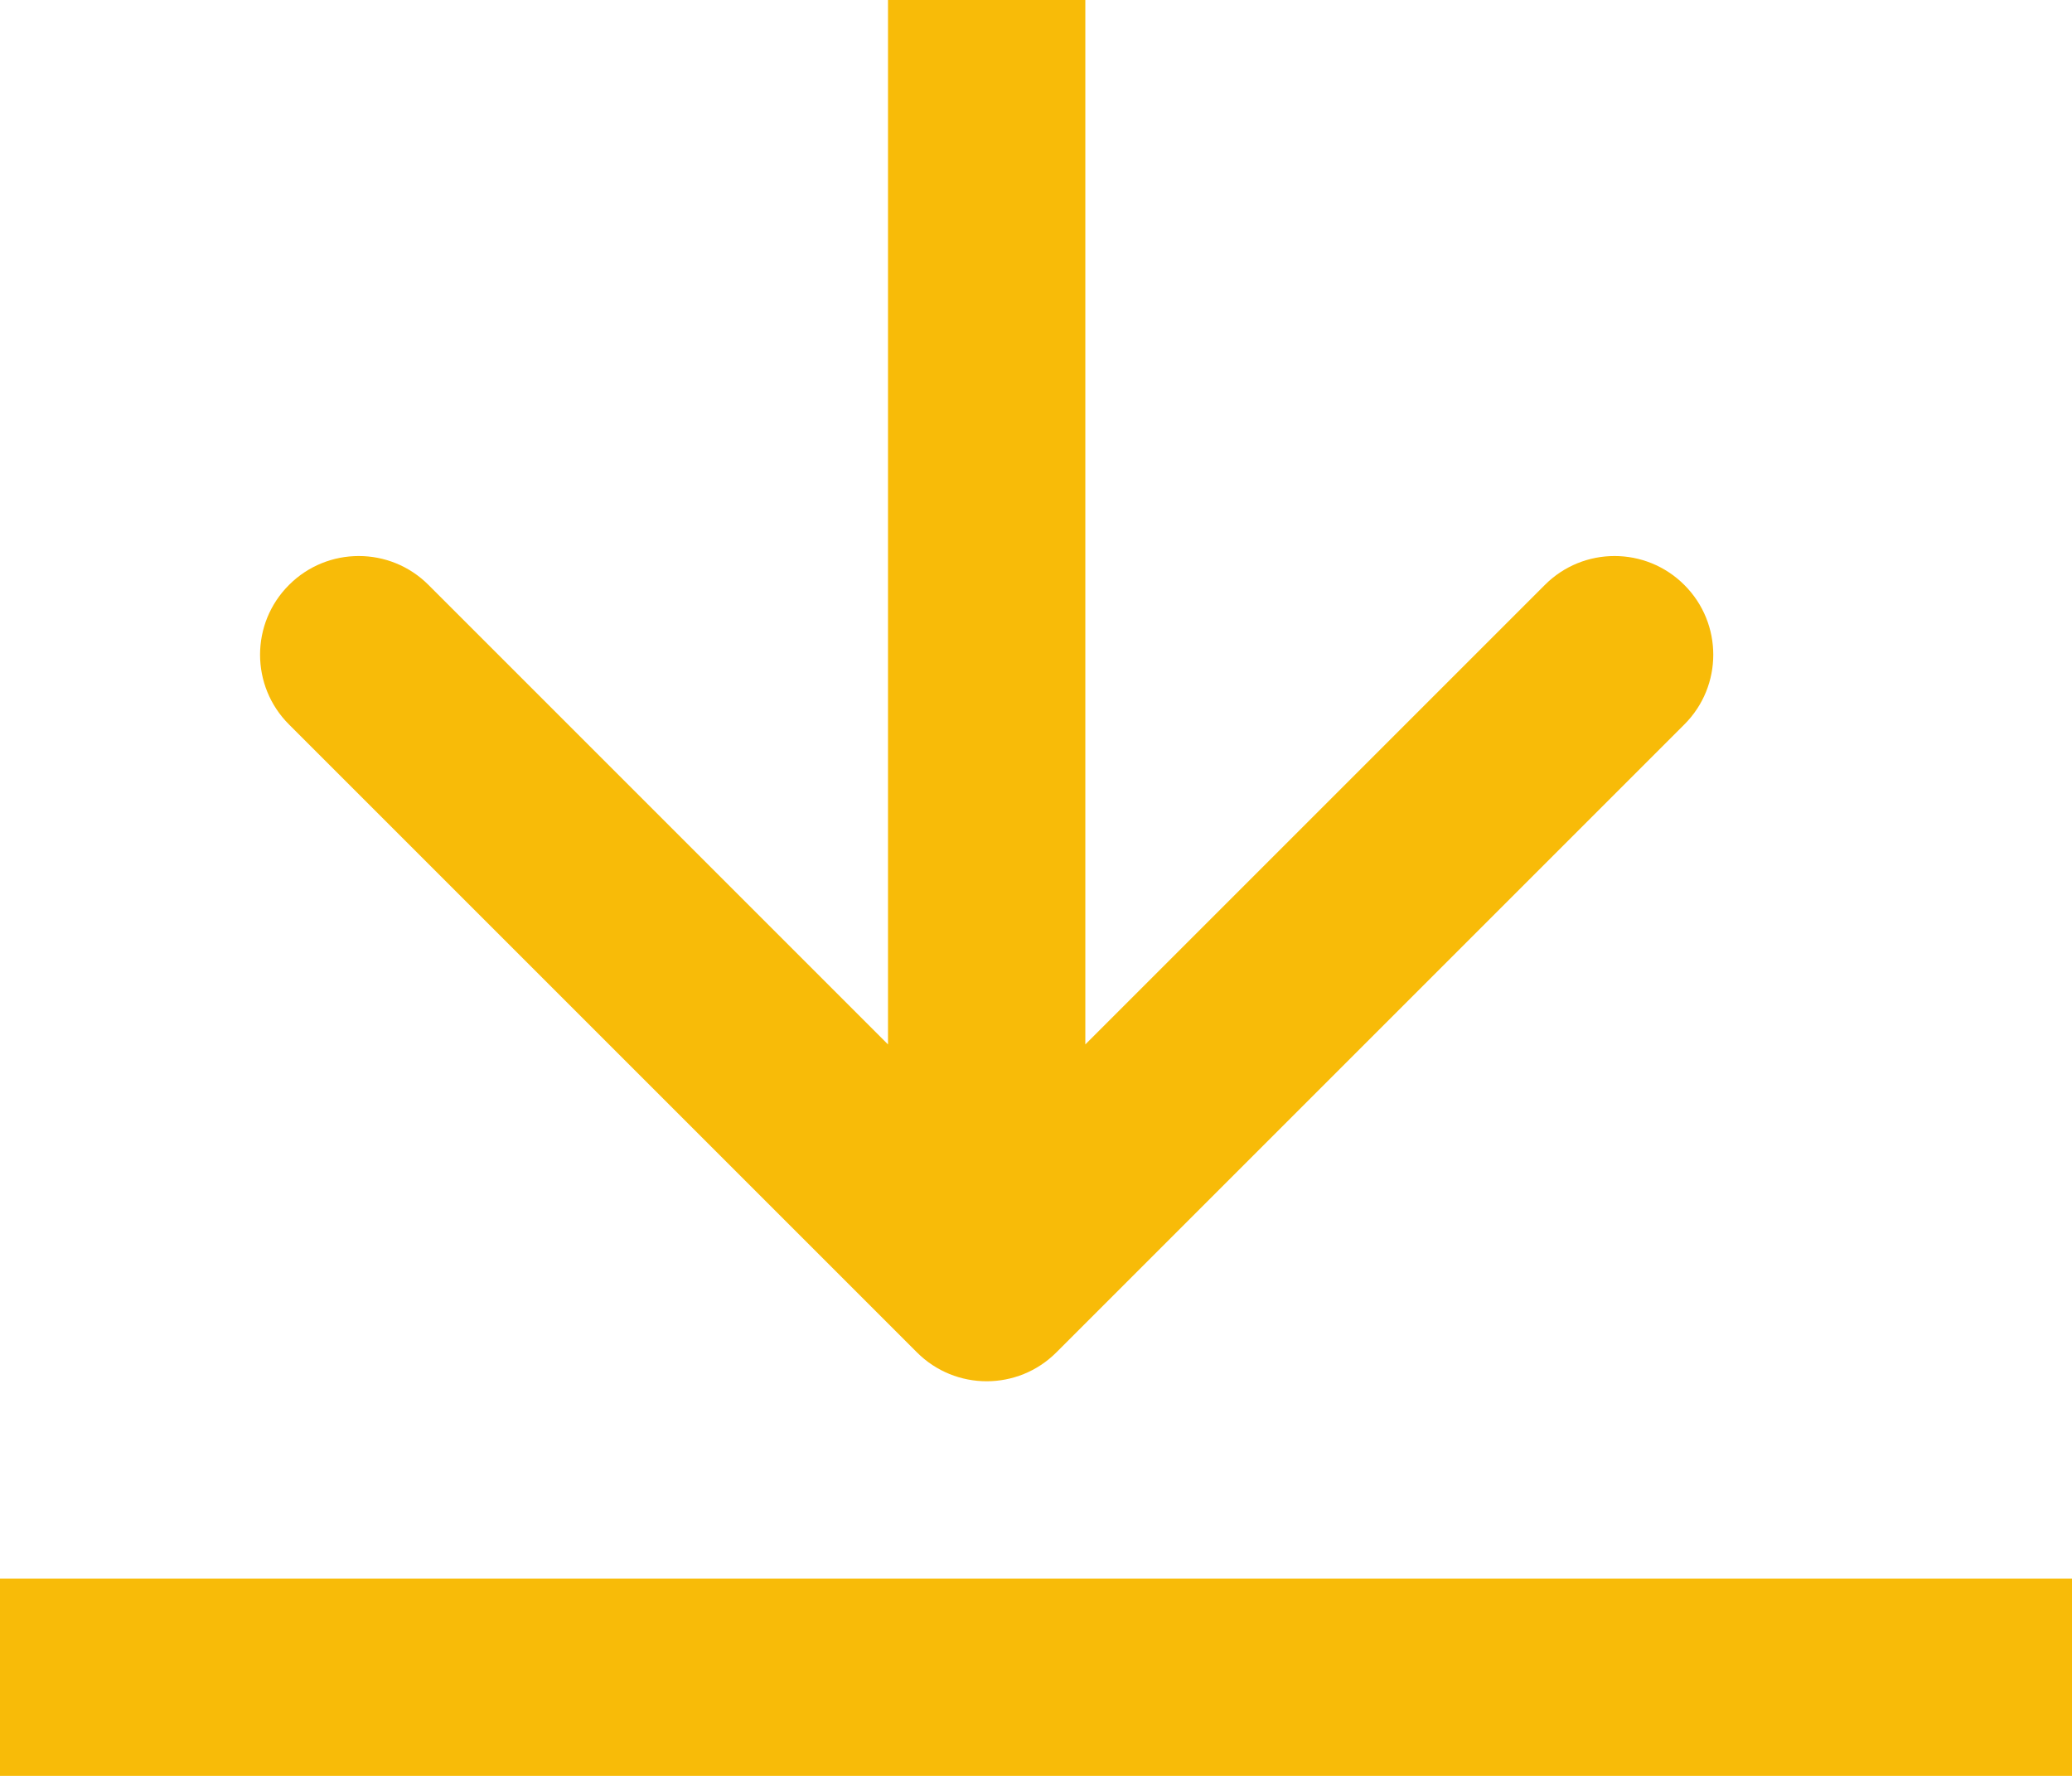
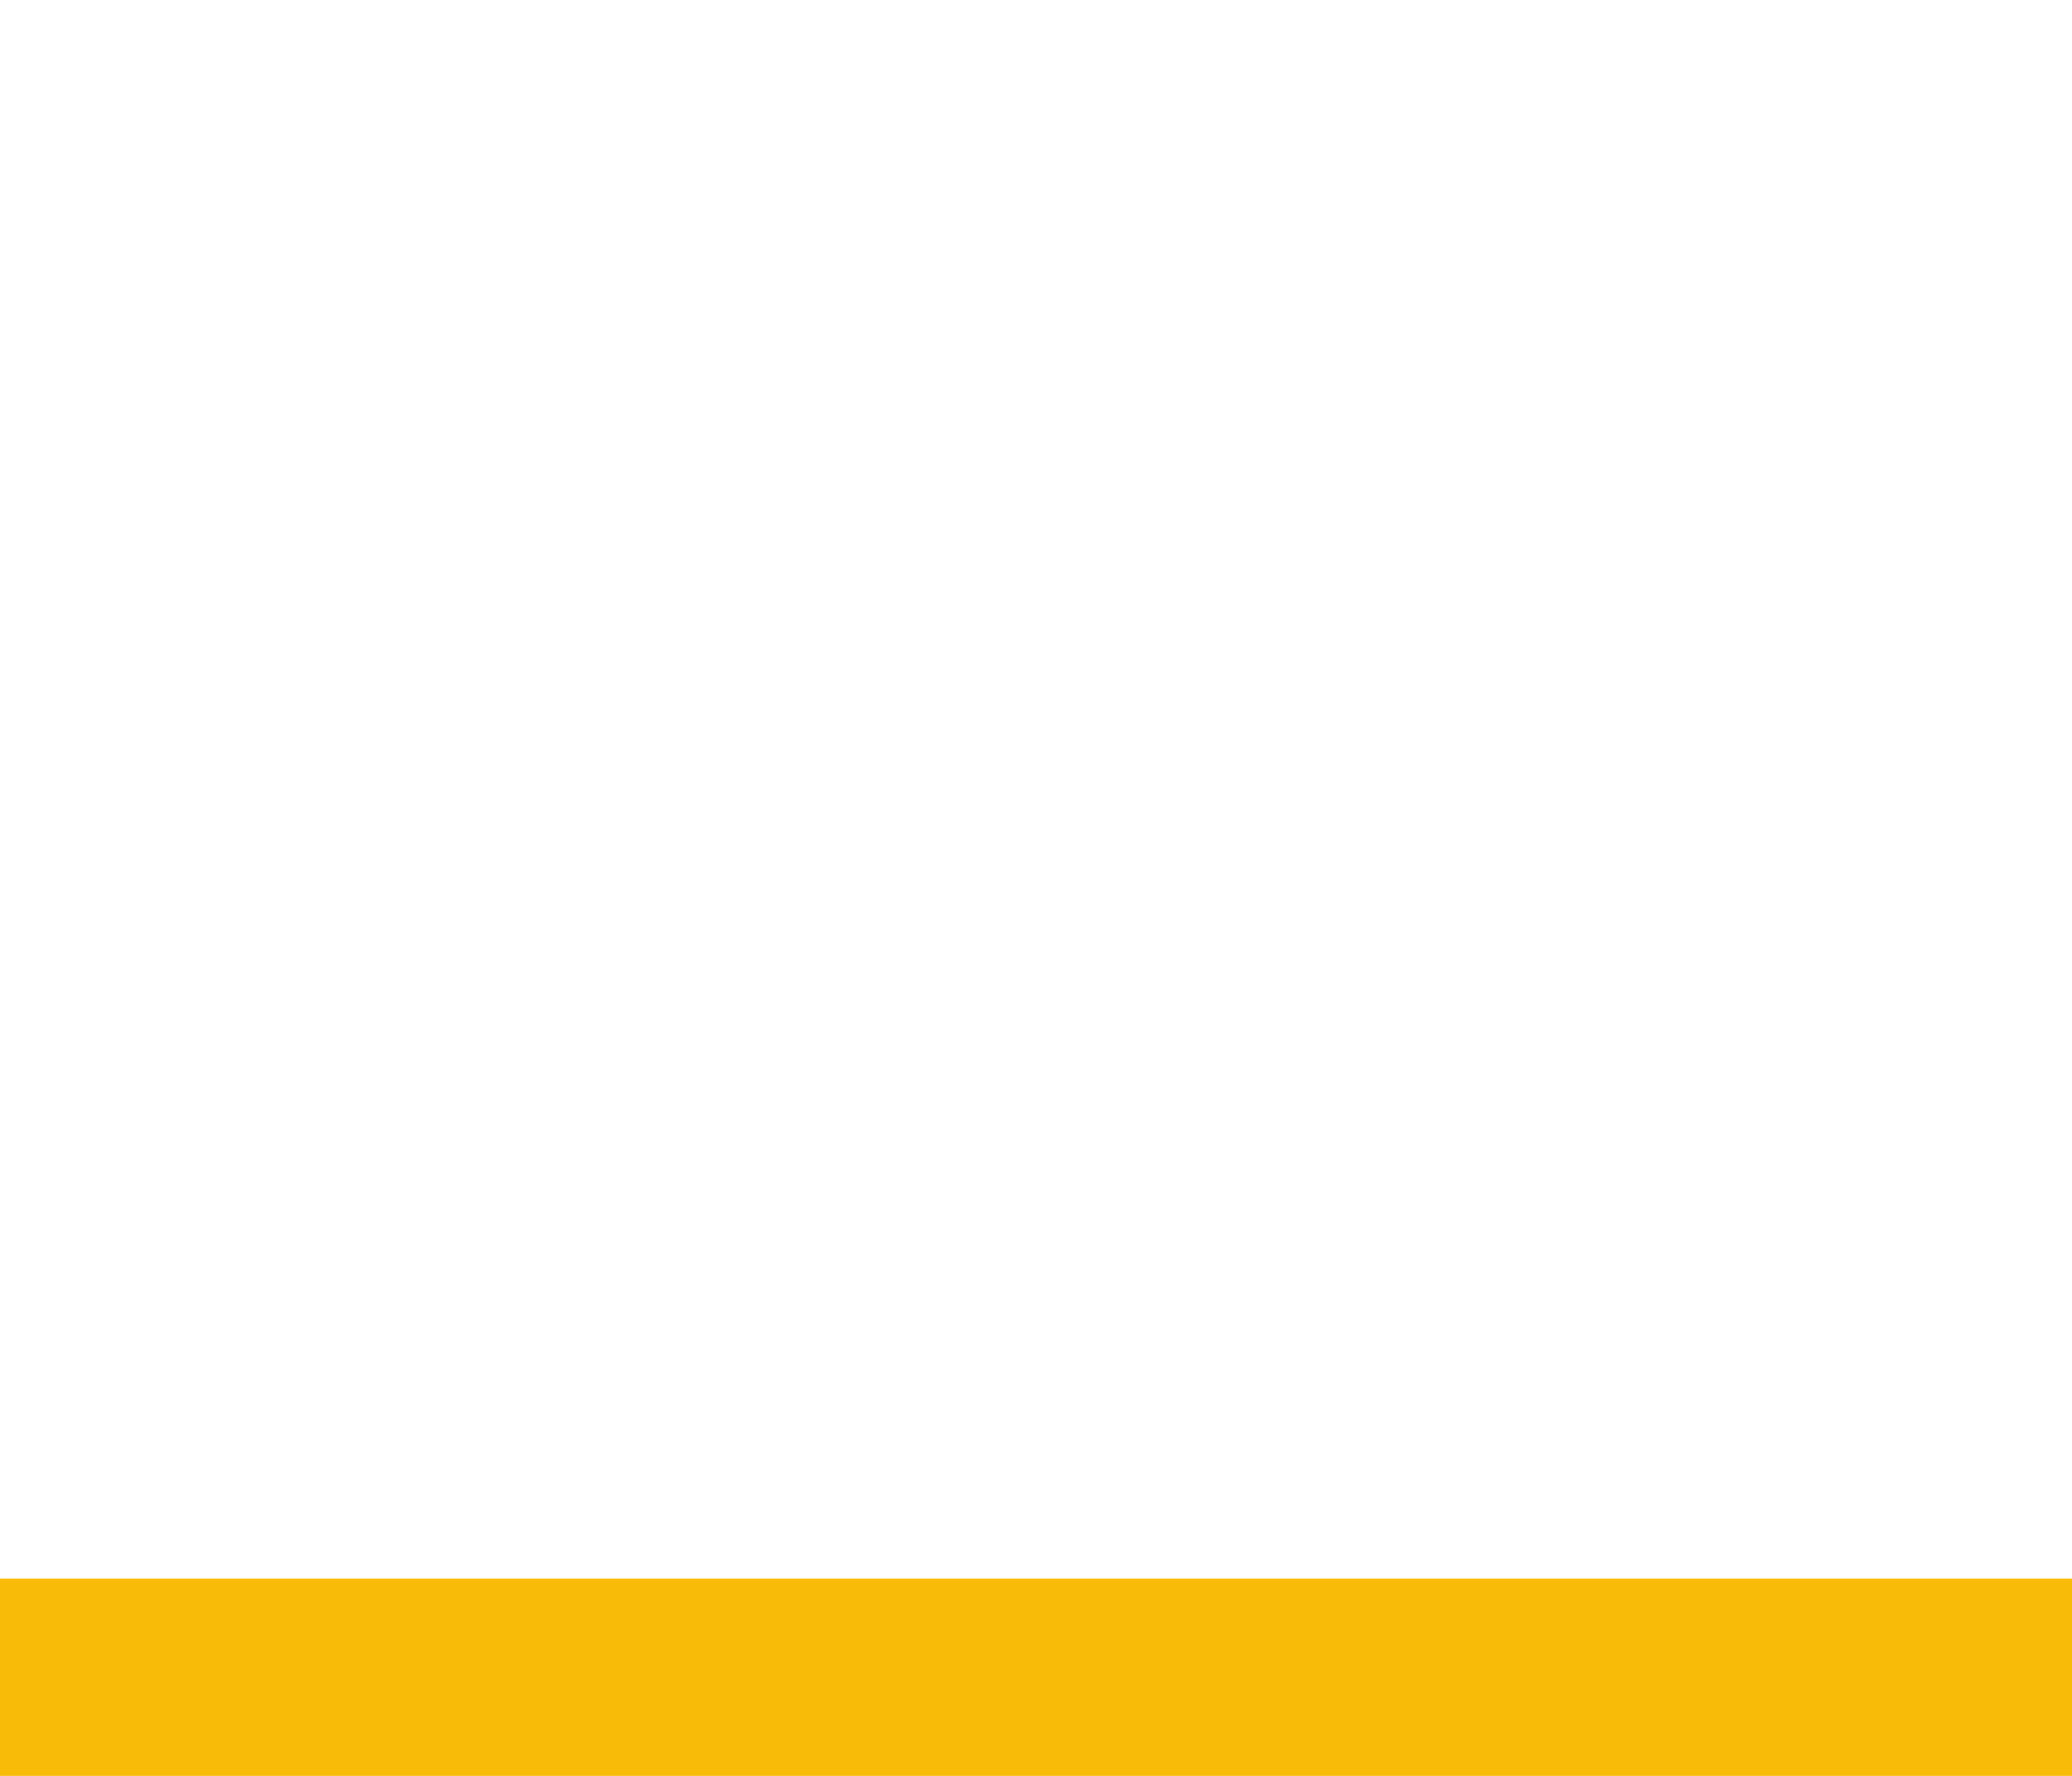
<svg xmlns="http://www.w3.org/2000/svg" width="21" height="18" viewBox="0 0 21 18" fill="none">
-   <path d="M9.293 13.707C9.683 14.098 10.317 14.098 10.707 13.707L17.071 7.343C17.462 6.953 17.462 6.319 17.071 5.929C16.68 5.538 16.047 5.538 15.657 5.929L10 11.586L4.343 5.929C3.953 5.538 3.319 5.538 2.929 5.929C2.538 6.319 2.538 6.953 2.929 7.343L9.293 13.707ZM10 0L9 -4.37114e-08L9 13L10 13L11 13L11 4.37114e-08L10 0Z" fill="#F8BB08" />
  <line y1="17" x2="21" y2="17" stroke="#F8BB08" stroke-width="2" />
</svg>